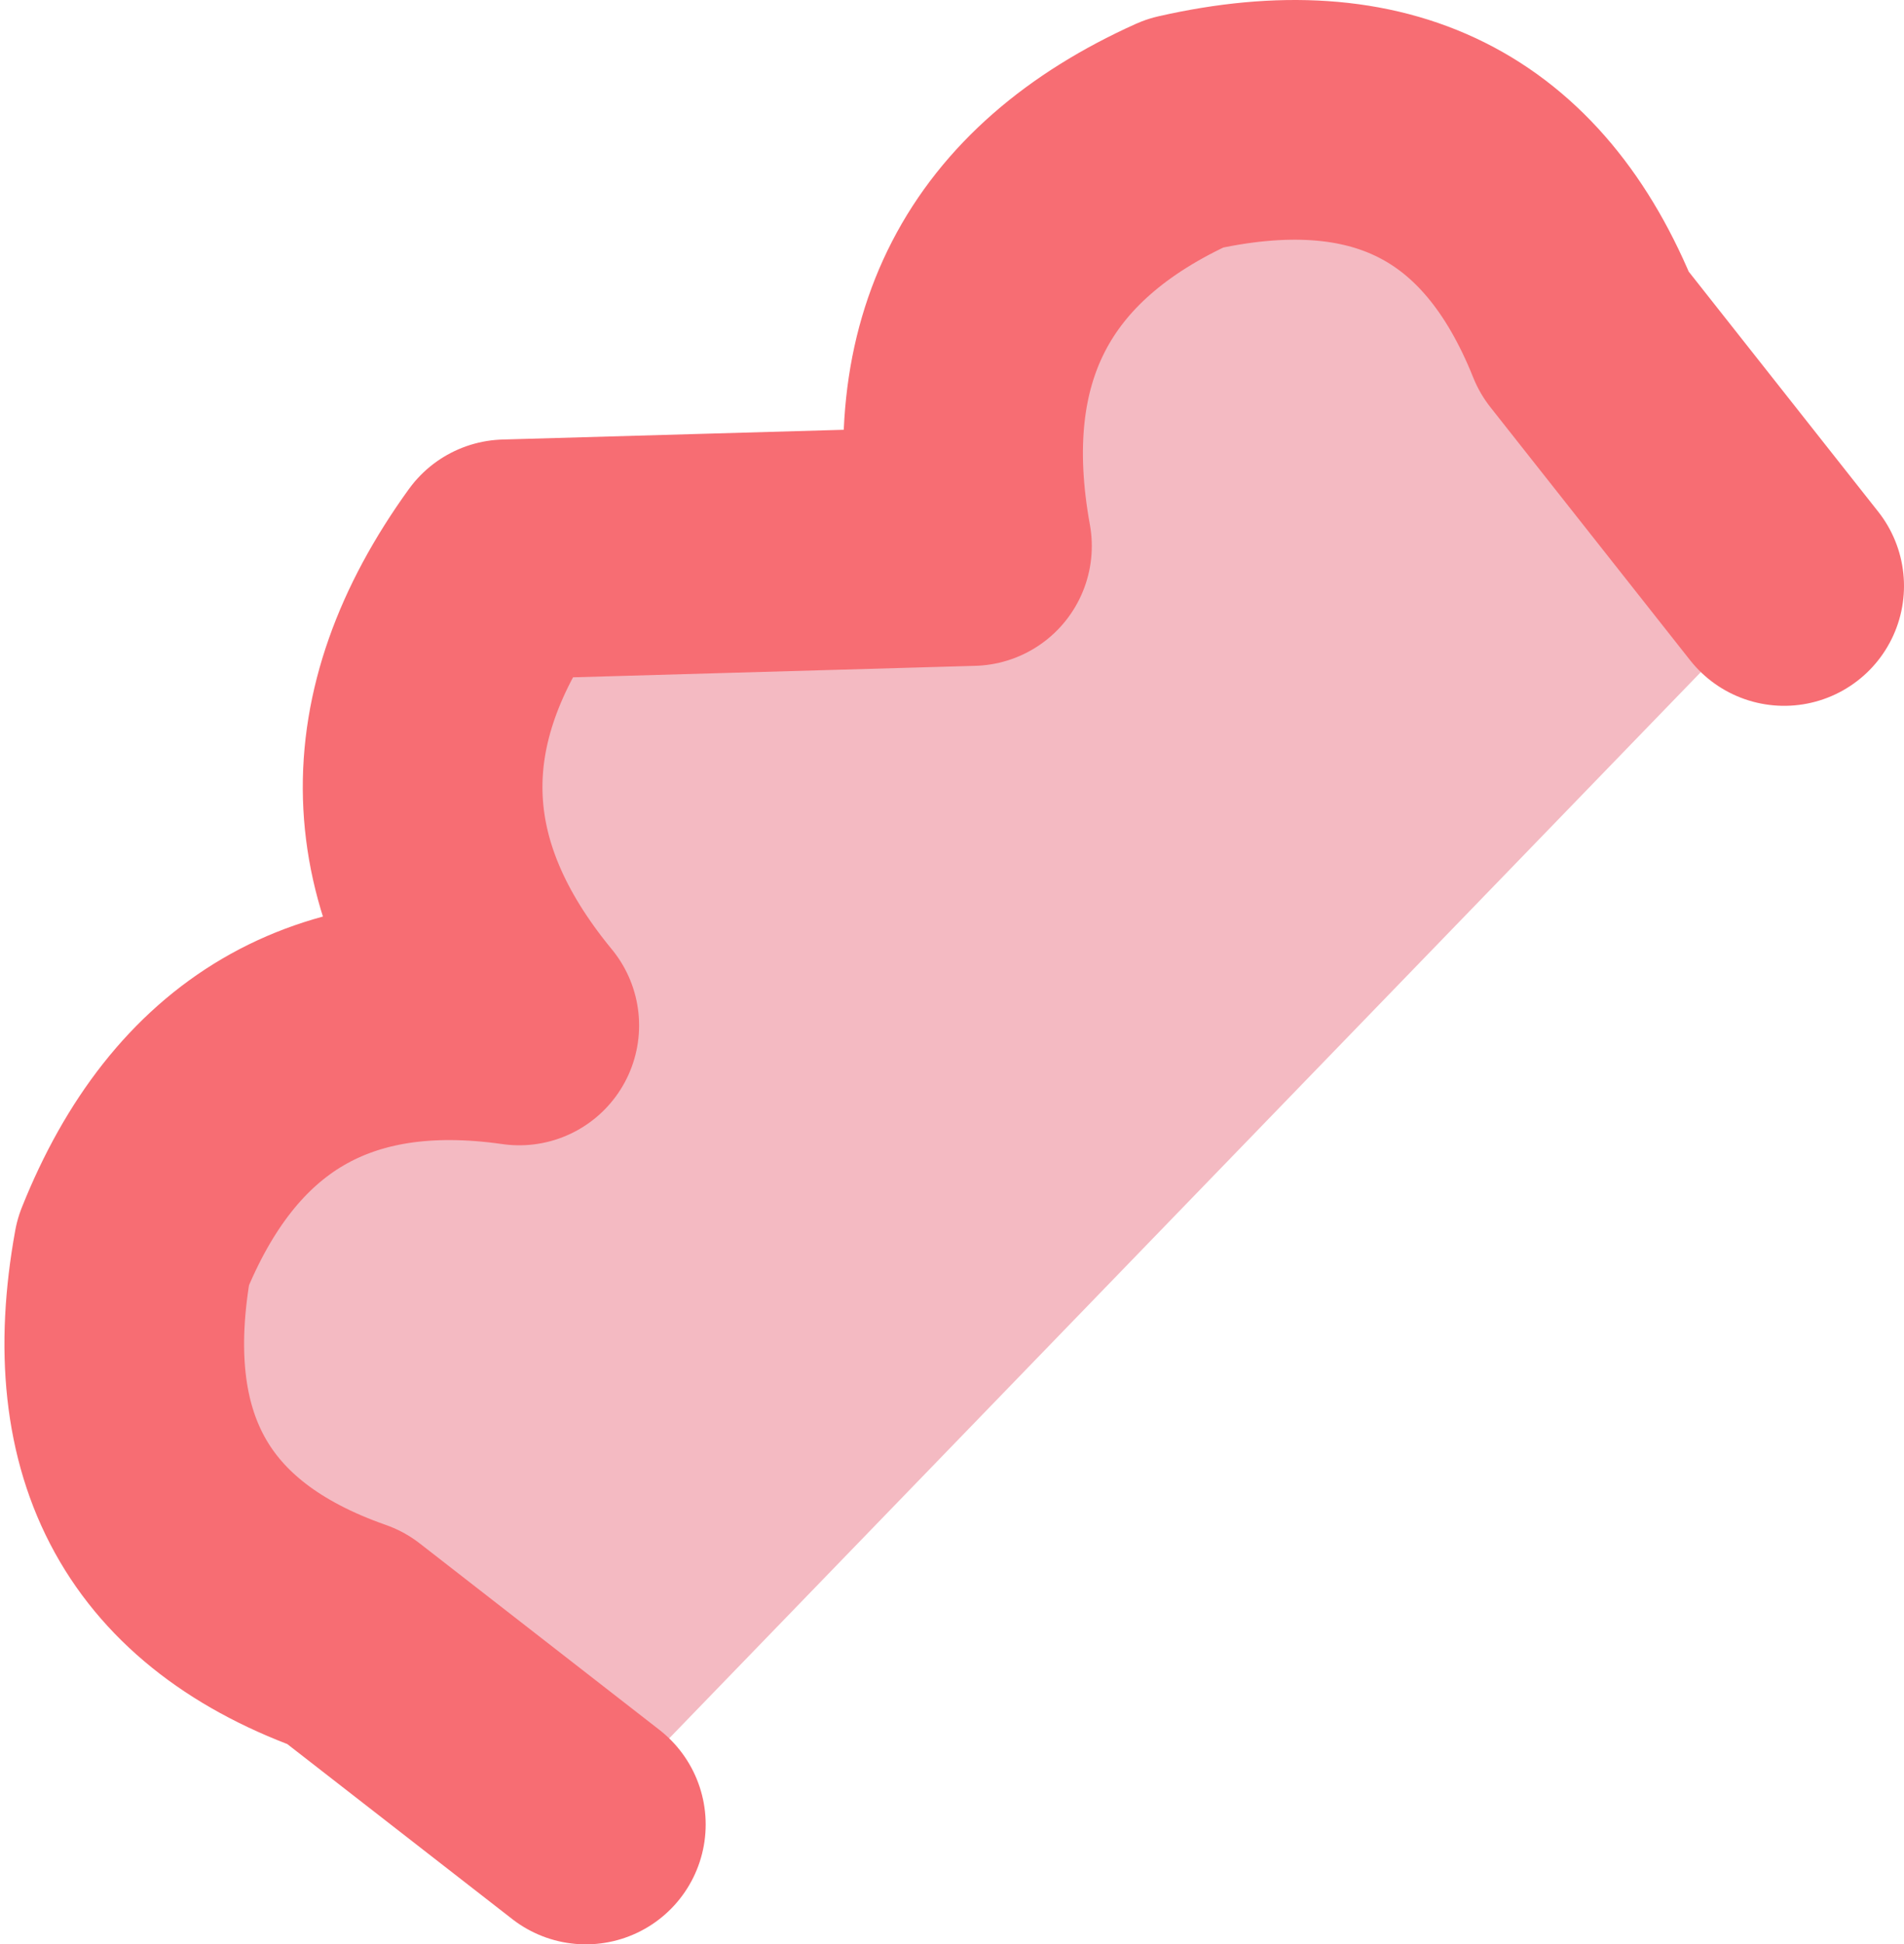
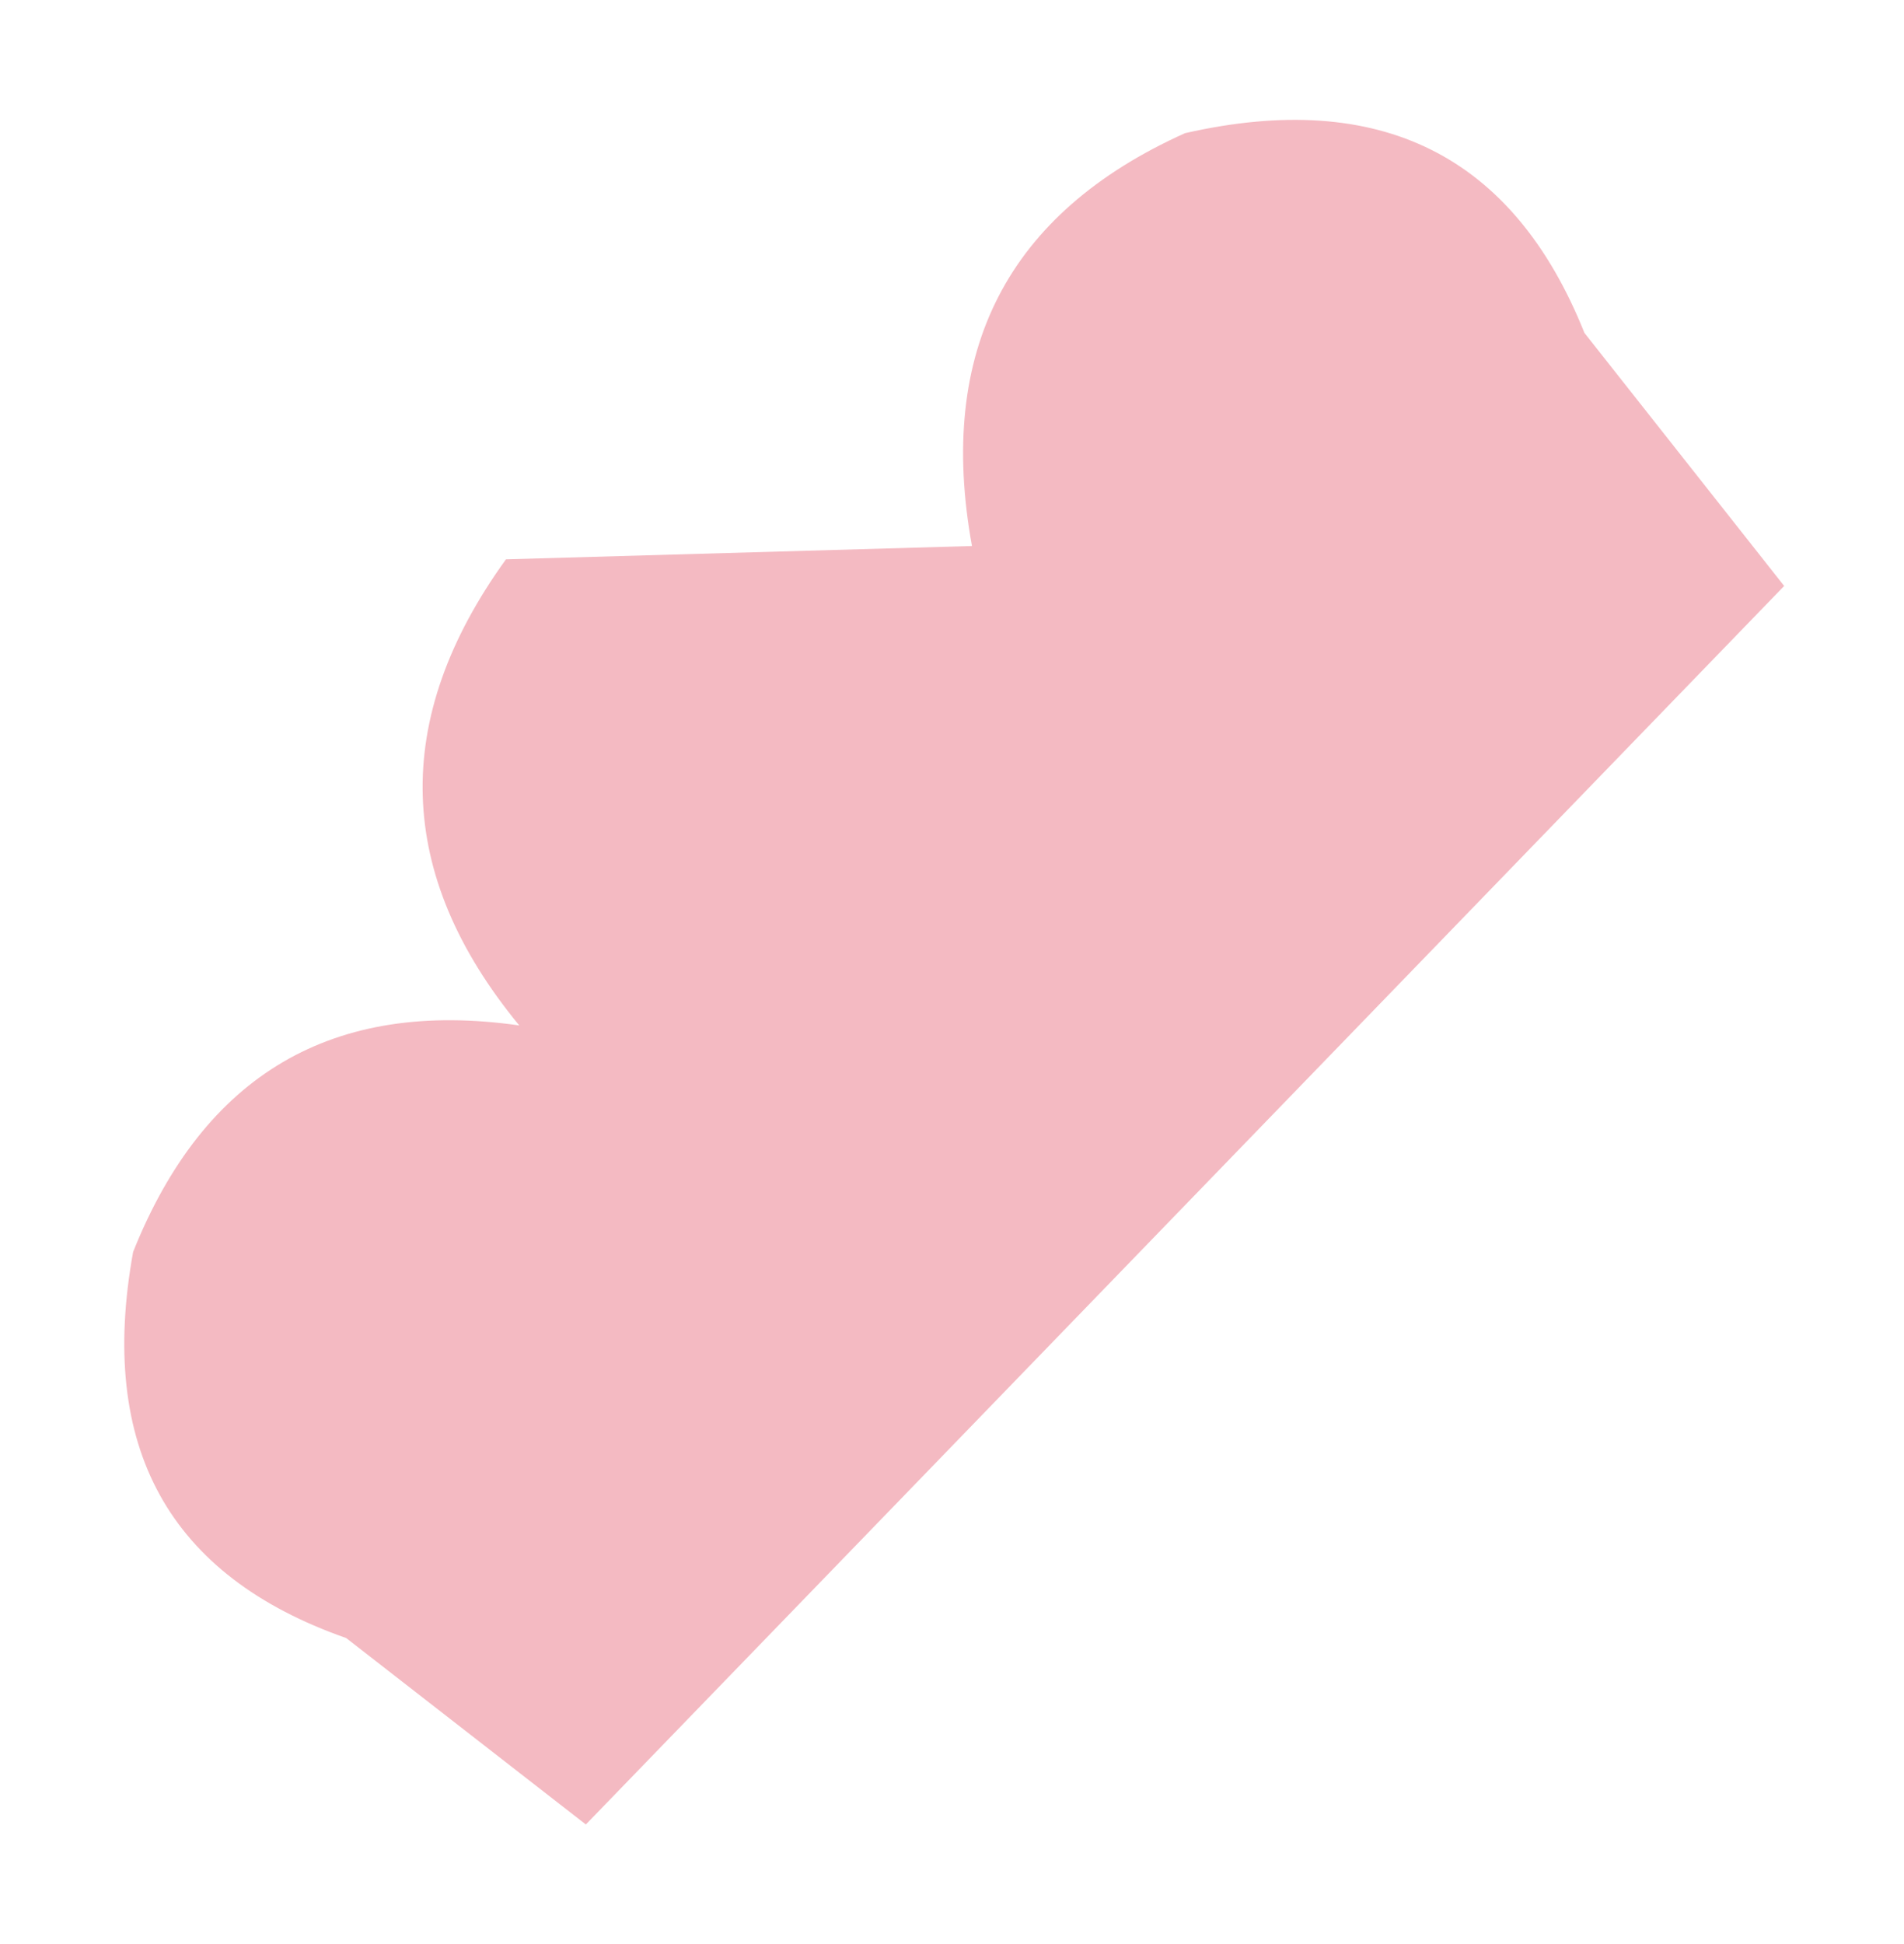
<svg xmlns="http://www.w3.org/2000/svg" height="7.3px" width="7.15px">
  <g transform="matrix(1.0, 0.0, 0.0, 1.0, 0.05, 0.05)">
    <path d="M2.15 6.8 L1.25 6.1 Q0.25 5.75 0.45 4.65 0.85 3.65 1.9 3.8 1.2 2.95 1.85 2.05 L3.6 2.0 Q3.4 0.9 4.4 0.45 5.5 0.2 5.9 1.2 L6.65 2.15 2.15 6.8" fill="#f4bac2" fill-rule="evenodd" stroke="none" />
-     <path d="M2.15 6.8 L1.25 6.1 Q0.25 5.75 0.45 4.65 0.85 3.65 1.9 3.8 1.2 2.95 1.85 2.05 L3.6 2.0 Q3.4 0.9 4.4 0.45 5.5 0.2 5.9 1.2 L6.65 2.15" fill="none" stroke="#f76d73" stroke-linecap="round" stroke-linejoin="round" stroke-width="0.9" />
  </g>
</svg>